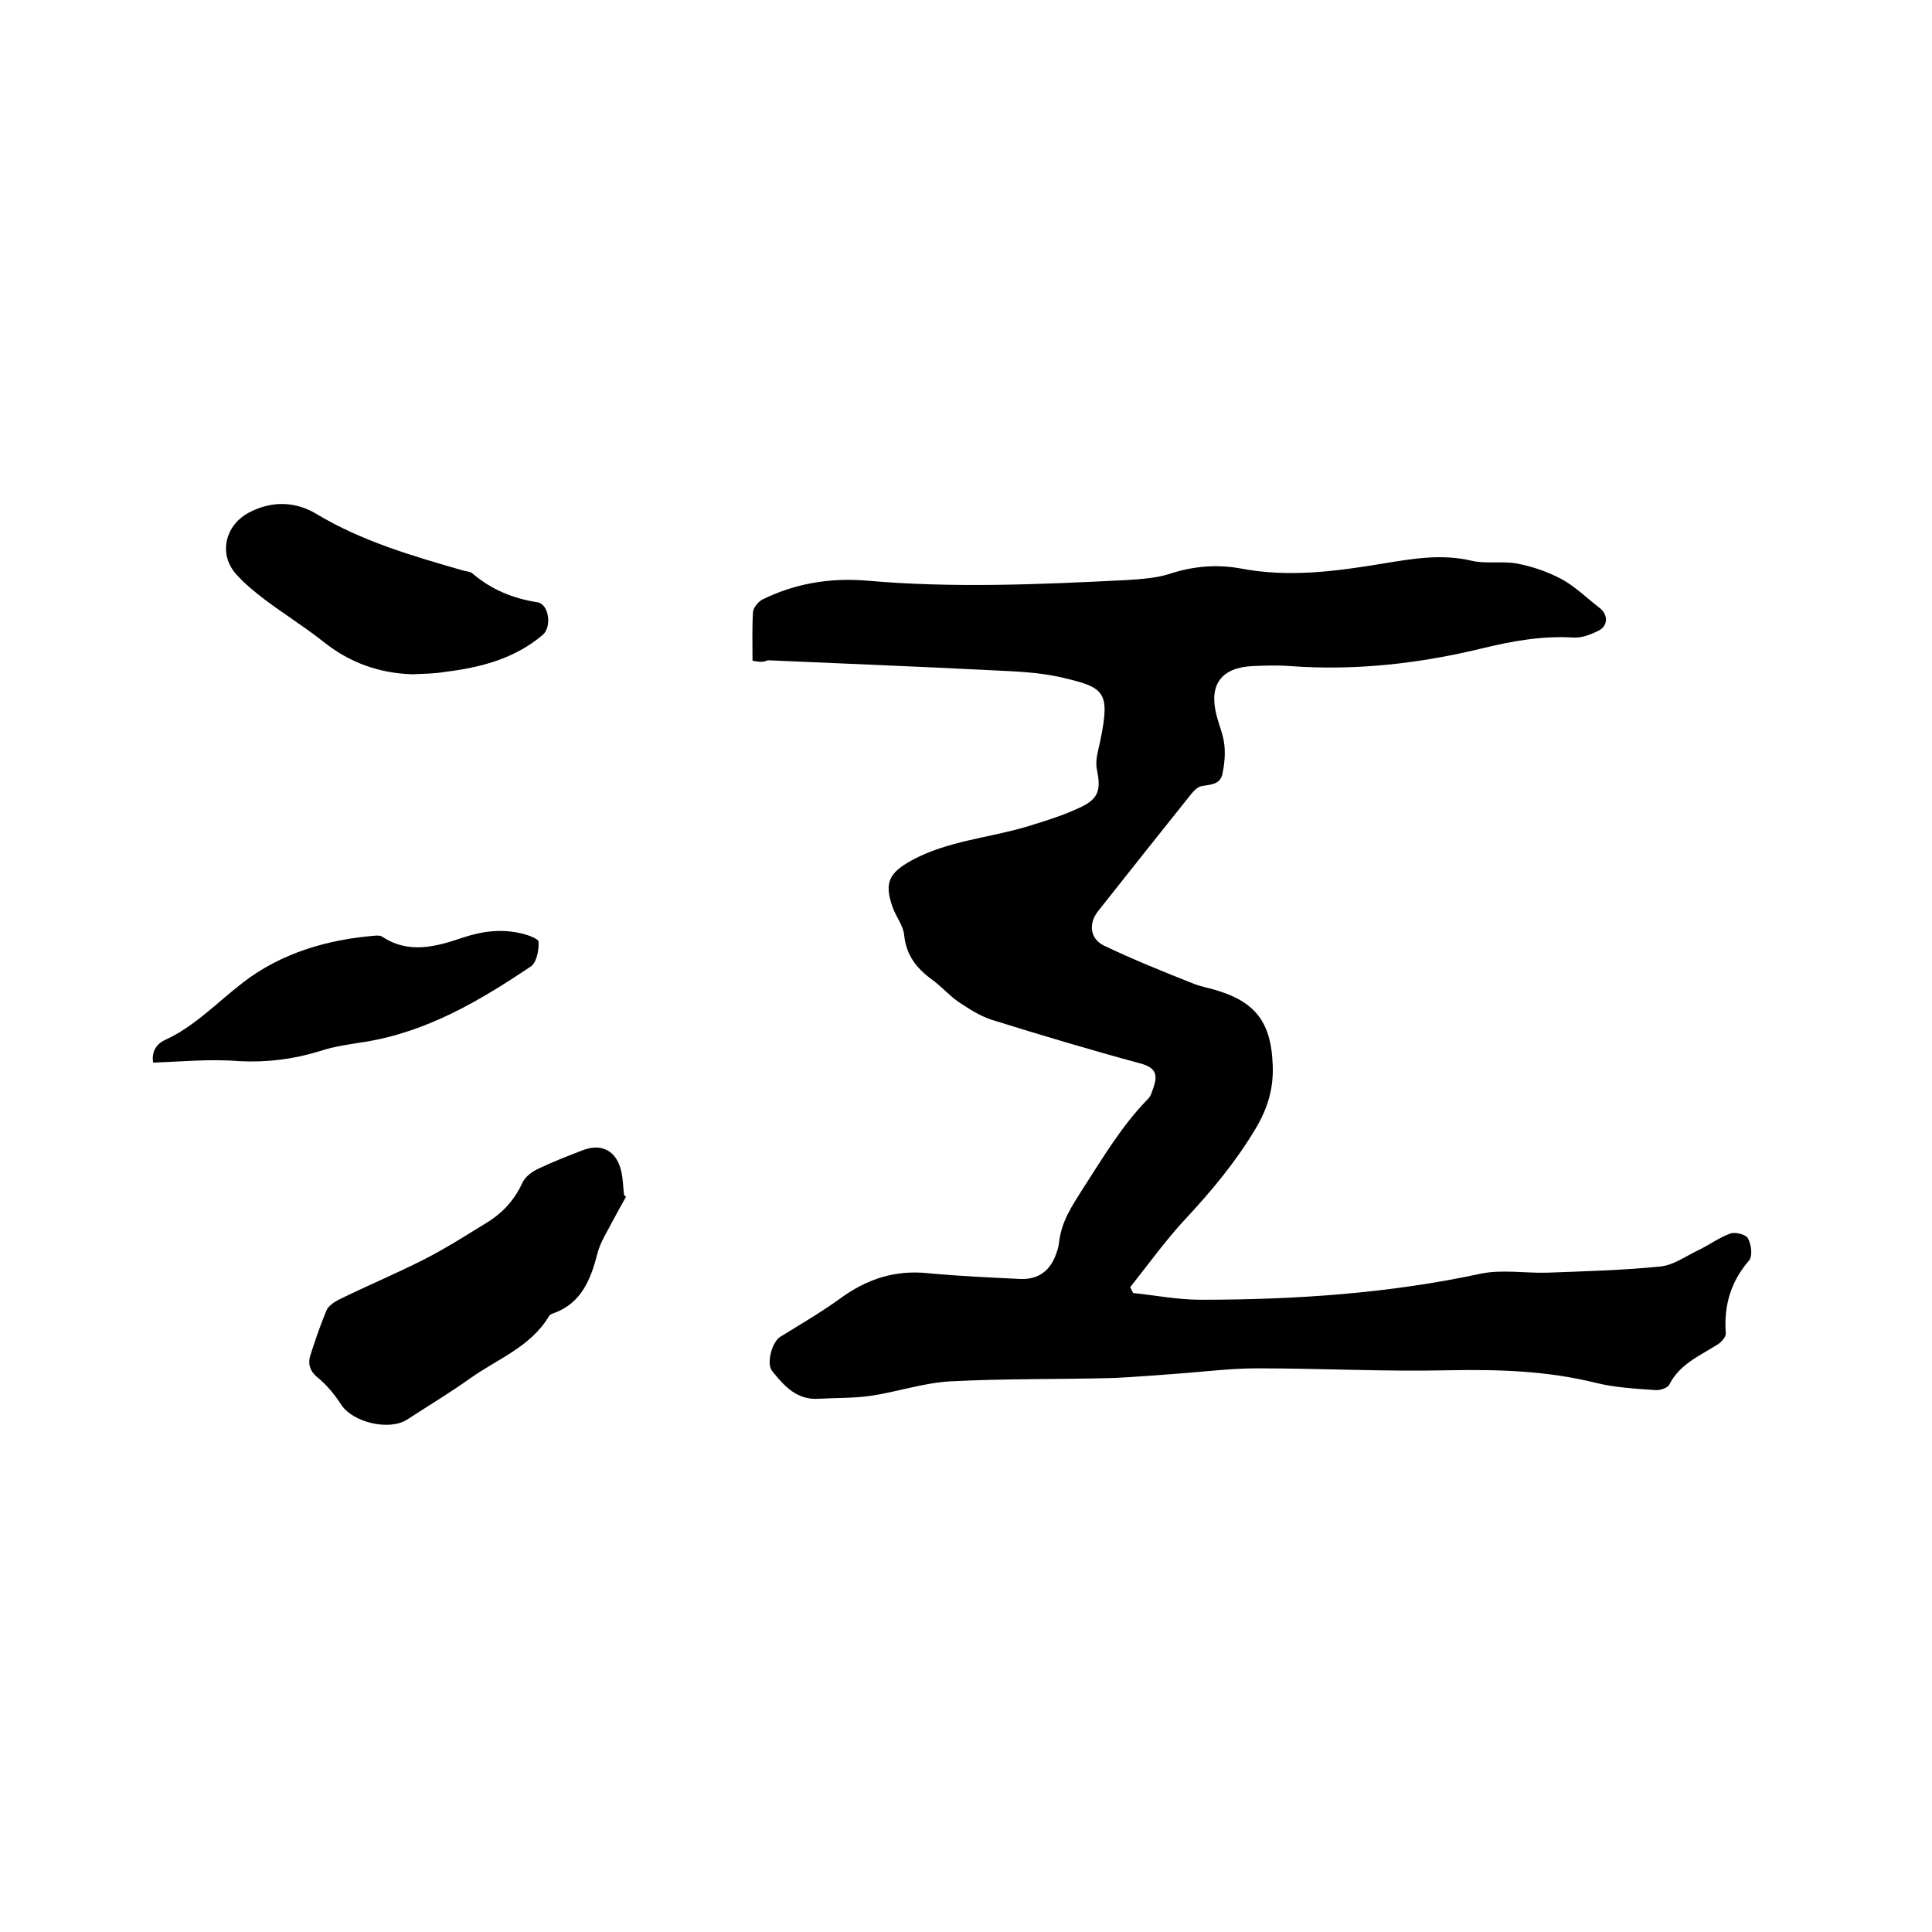
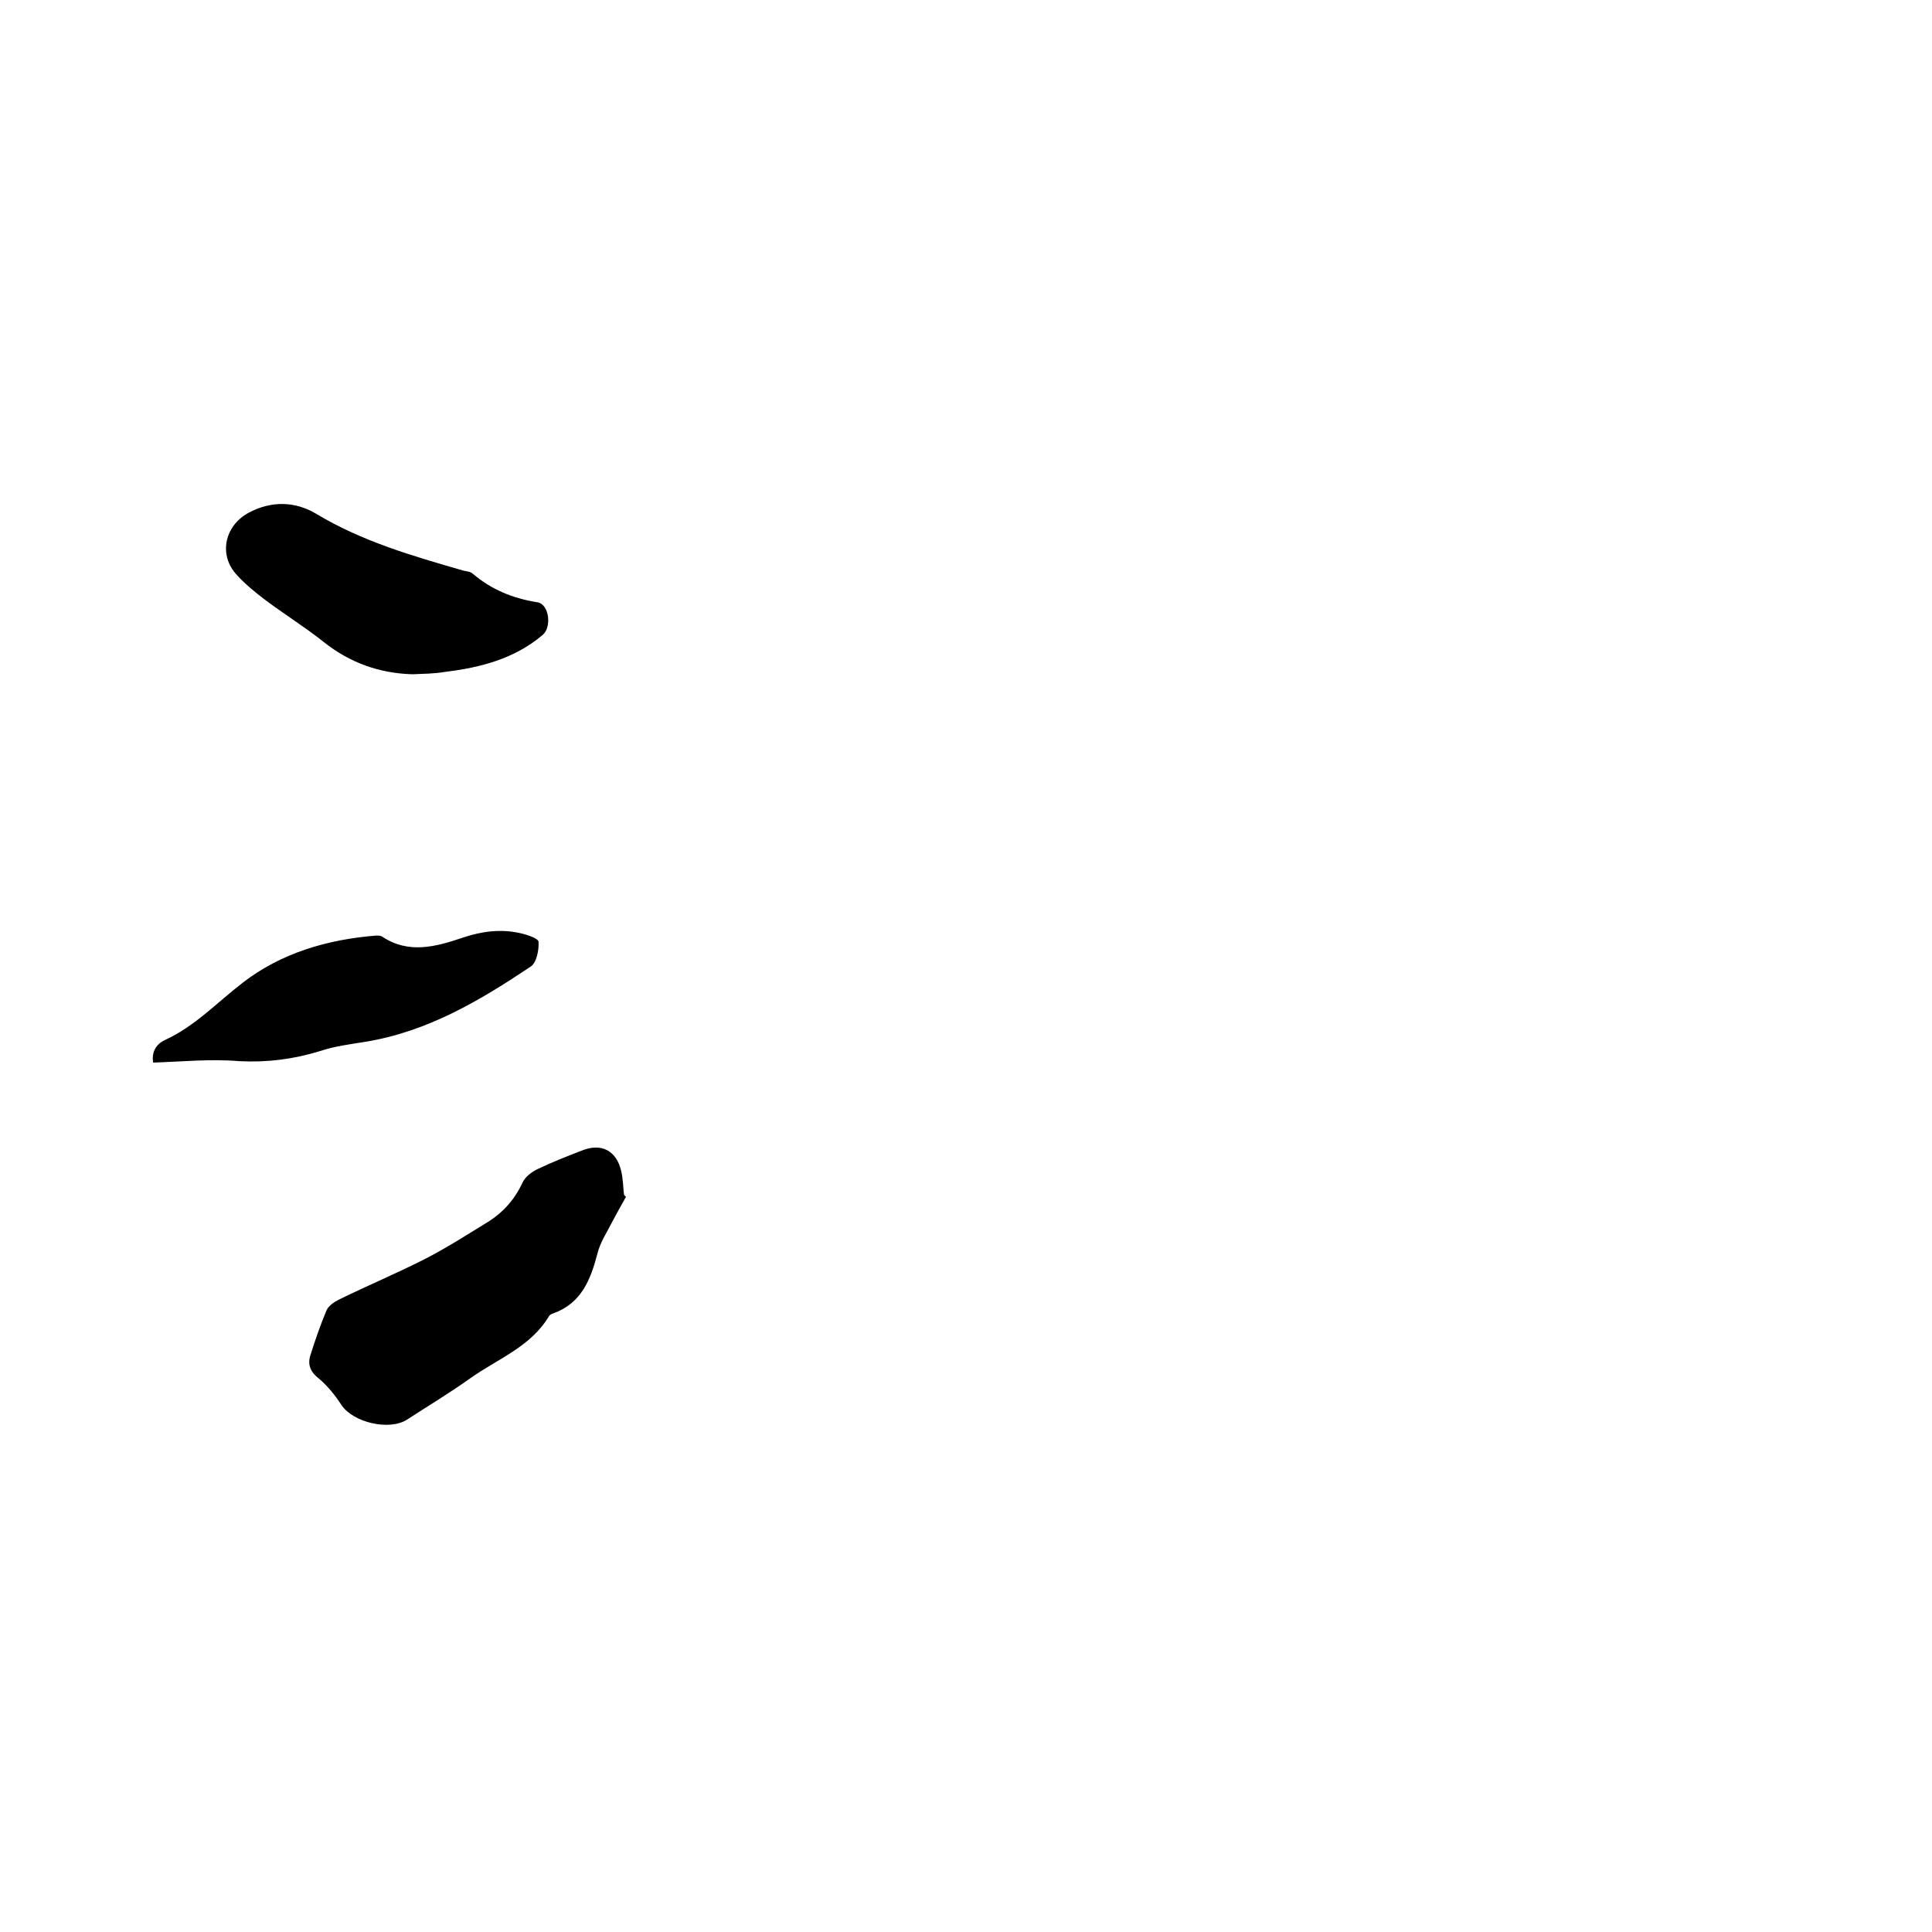
<svg xmlns="http://www.w3.org/2000/svg" enable-background="new 0 0 400 400" viewBox="0 0 400 400">
-   <path d="m155.8 136.8c0-3.6-.1-6.9.1-10.1.1-.9 1-2 1.8-2.5 6.8-3.4 14.1-4.6 21.6-4 18 1.6 35.9.8 53.9-.1 3-.2 6.2-.4 9-1.3 4.9-1.6 9.7-2 14.7-1.1 9.9 1.9 19.6.6 29.3-1 6.1-1 12.2-2.1 18.5-.6 3 .7 6.4 0 9.5.6s6.3 1.7 9.1 3.2 5.2 3.9 7.8 5.9c1.9 1.4 1.9 3.8-.2 4.8-1.6.8-3.4 1.5-5.1 1.4-6.4-.4-12.6.7-18.8 2.2-13.1 3.2-26.4 4.7-40 3.7-2.5-.2-5.1-.1-7.6 0-6.6.3-9.2 3.9-7.5 10.3.5 2 1.4 4 1.6 6.1.2 1.9 0 4-.4 5.9-.5 2.4-2.7 2.2-4.5 2.6-.7.2-1.4.9-1.9 1.5-6.5 8.1-12.9 16.2-19.4 24.4-2 2.6-1.6 5.7 1.3 7.1 6.1 2.9 12.3 5.4 18.6 7.9 1.6.6 3.3.9 4.9 1.4 8.1 2.5 11.1 6.9 11.4 15.4.2 4.8-1 8.9-3.5 13.1-4.1 6.9-9.1 12.9-14.5 18.7-4.1 4.4-7.7 9.4-11.5 14.2l.6 1.2c4.7.5 9.3 1.4 14 1.4 19.5 0 38.9-1.3 58-5.4 4.3-.9 9-.1 13.6-.2 7.9-.3 15.8-.5 23.7-1.3 2.6-.3 5.1-2.1 7.6-3.3 2.3-1.1 4.3-2.6 6.7-3.5 1.1-.4 3.3.2 3.7 1 .7 1.3 1 3.7.2 4.6-3.8 4.4-5.2 9.3-4.8 15 .1.8-1 2-1.9 2.5-3.7 2.3-7.7 4-9.8 8.2-.4.7-2 1.2-2.9 1.1-4.1-.3-8.3-.5-12.3-1.5-10.1-2.5-20.2-2.8-30.5-2.6-13.2.3-26.4-.4-39.6-.4-5.5 0-11 .7-16.4 1.1-4.4.3-8.9.7-13.3.9-11.3.3-22.7.1-33.9.7-5.5.3-11 2.2-16.5 3-3.5.5-7.2.4-10.7.6-4.5.3-7.1-2.6-9.6-5.7-1.3-1.5-.1-6 1.6-7.1 4.2-2.6 8.5-5.1 12.5-8 5.5-4 11.3-5.9 18.1-5.2 6.4.6 12.9.9 19.3 1.2 3.7.1 6.1-1.8 7.3-5.3.3-.8.5-1.6.6-2.5.5-4.2 2.7-7.4 4.9-10.9 4.2-6.5 8.1-13.1 13.5-18.6.6-.6.8-1.5 1.1-2.3.9-2.6.6-4.1-2.6-5-10.4-2.8-20.7-5.9-31-9.1-2.4-.8-4.7-2.3-6.8-3.7-2-1.4-3.6-3.3-5.6-4.7-3.1-2.3-5.2-5-5.6-9.1-.2-2-1.7-3.8-2.4-5.8-1.8-5.1-.7-7.1 4-9.7 7.4-4 15.8-4.6 23.6-6.9 3.9-1.2 7.9-2.4 11.6-4.2 3.6-1.8 3.9-3.7 3.1-7.7-.4-1.9.3-4 .7-5.9 2.1-10.4 1-11.1-8.7-13.3-4.3-.9-8.8-1.1-13.2-1.3-15.6-.8-31.3-1.4-46.9-2.1-1.2.5-2 .3-3.2.1z" />
  <path d="m129.6 247.8c-.9 1.6-1.8 3.2-2.7 4.9-1.1 2.2-2.6 4.4-3.2 6.8-1.4 5.4-3.3 10.3-9.1 12.4-.4.1-.9.4-1 .7-3.8 6.3-10.7 8.8-16.3 12.8-4.2 3-8.7 5.7-13 8.5-3.7 2.4-11.2.6-13.6-3-1.3-2-2.9-4-4.7-5.5-1.7-1.3-2.3-2.8-1.8-4.6 1-3.2 2.1-6.4 3.4-9.5.4-.9 1.5-1.7 2.5-2.2 5.9-2.9 11.9-5.4 17.8-8.4 4.5-2.3 8.7-5 13.1-7.7 3.2-2 5.6-4.7 7.2-8.2.6-1.2 1.9-2.2 3.2-2.8 2.9-1.4 6-2.6 9.1-3.8 4-1.6 7.1 0 8.1 4.2.4 1.6.4 3.4.6 5 .1.1.3.3.4.4z" />
  <path d="m85.4 139.6c-6.9-.2-13-2.4-18.4-6.7-3.9-3.1-8.1-5.7-12.1-8.7-2.1-1.6-4.2-3.3-5.9-5.2-3.8-4.1-2.5-10.1 2.4-12.8 4.8-2.6 9.8-2.4 14.1.2 9.5 5.7 19.9 8.7 30.3 11.7.7.2 1.6.2 2.1.7 3.9 3.3 8.3 5.1 13.4 5.9 2.4.4 3 5.2 1 6.8-5.8 4.9-12.8 6.7-20.1 7.6-2.4.4-4.6.4-6.8.5z" />
  <path d="m31.7 220c-.3-1.8.3-3.7 2.5-4.7 6.1-2.8 10.7-7.7 16-11.8 8-6.2 17.6-9 27.7-9.8.4 0 .9 0 1.2.2 5.5 3.7 11.2 2.1 16.8.2 3.9-1.3 7.8-1.8 11.8-.9 1.4.3 3.8 1.1 3.8 1.8.1 1.7-.4 4.3-1.6 5.1-10.6 7.1-21.4 13.5-34.3 15.6-3.1.5-6.3.9-9.3 1.9-5.5 1.7-11 2.4-16.8 2.1-5.9-.5-11.8.1-17.8.3z" />
</svg>